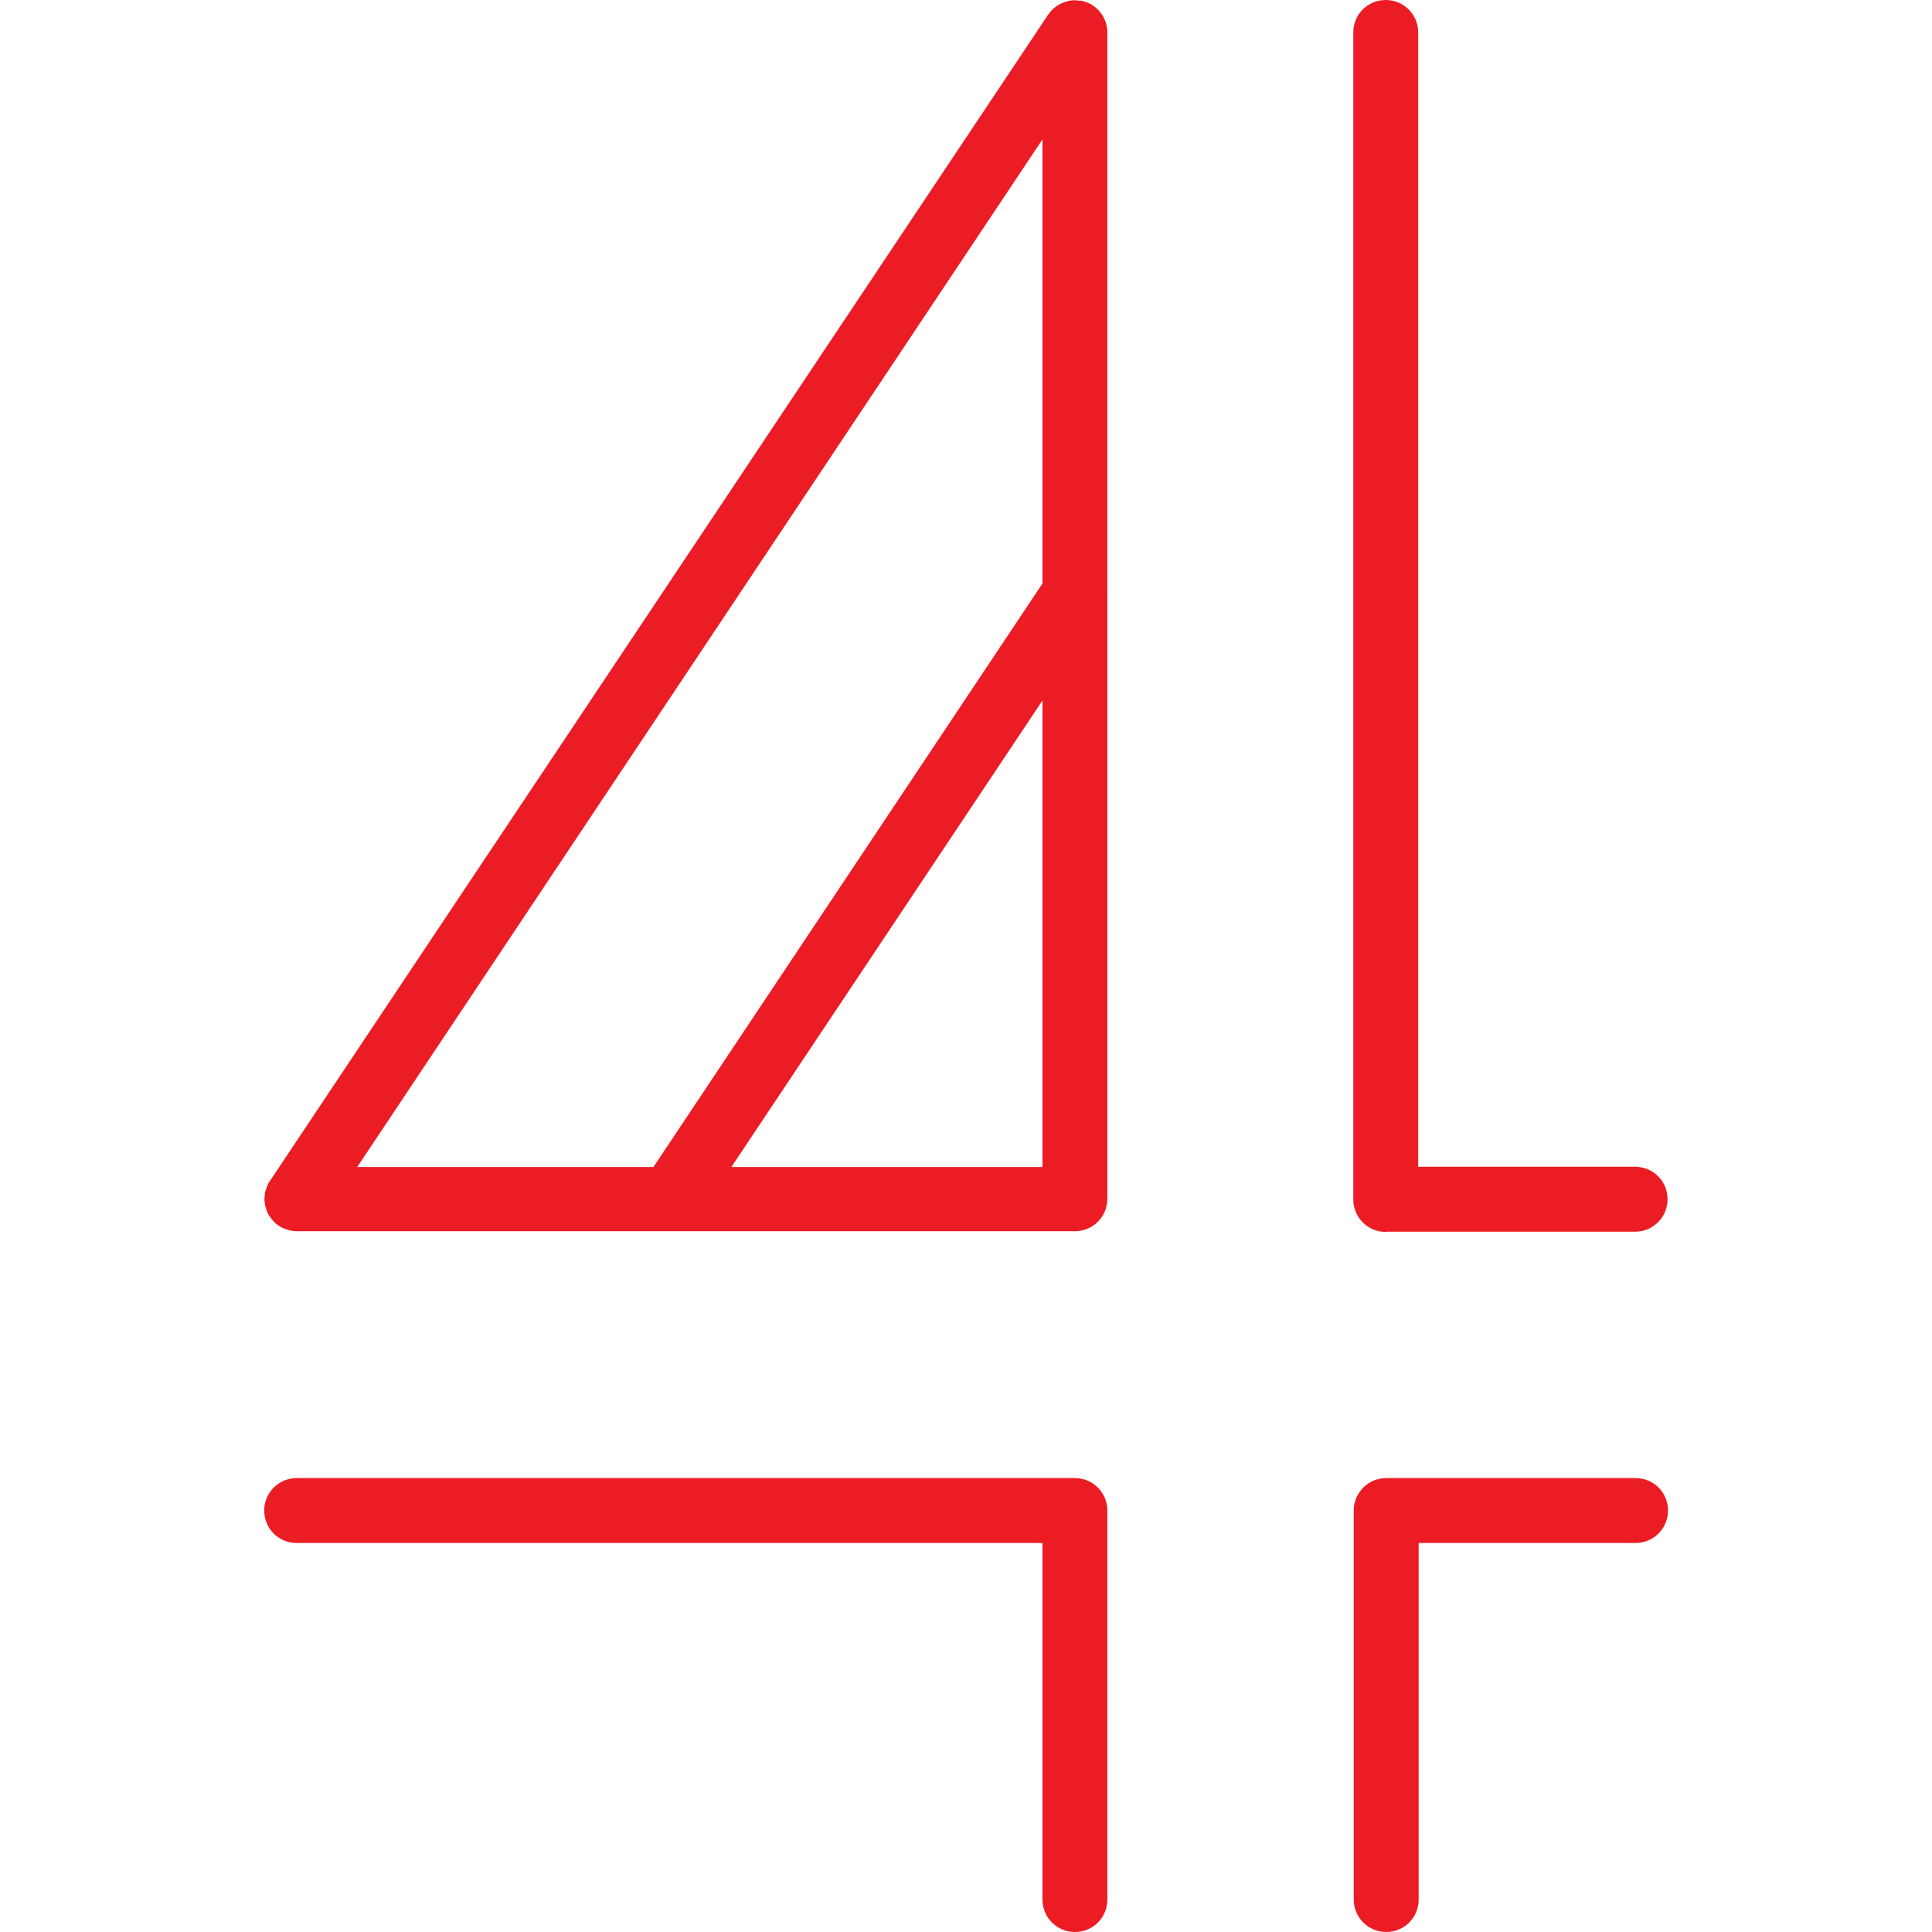
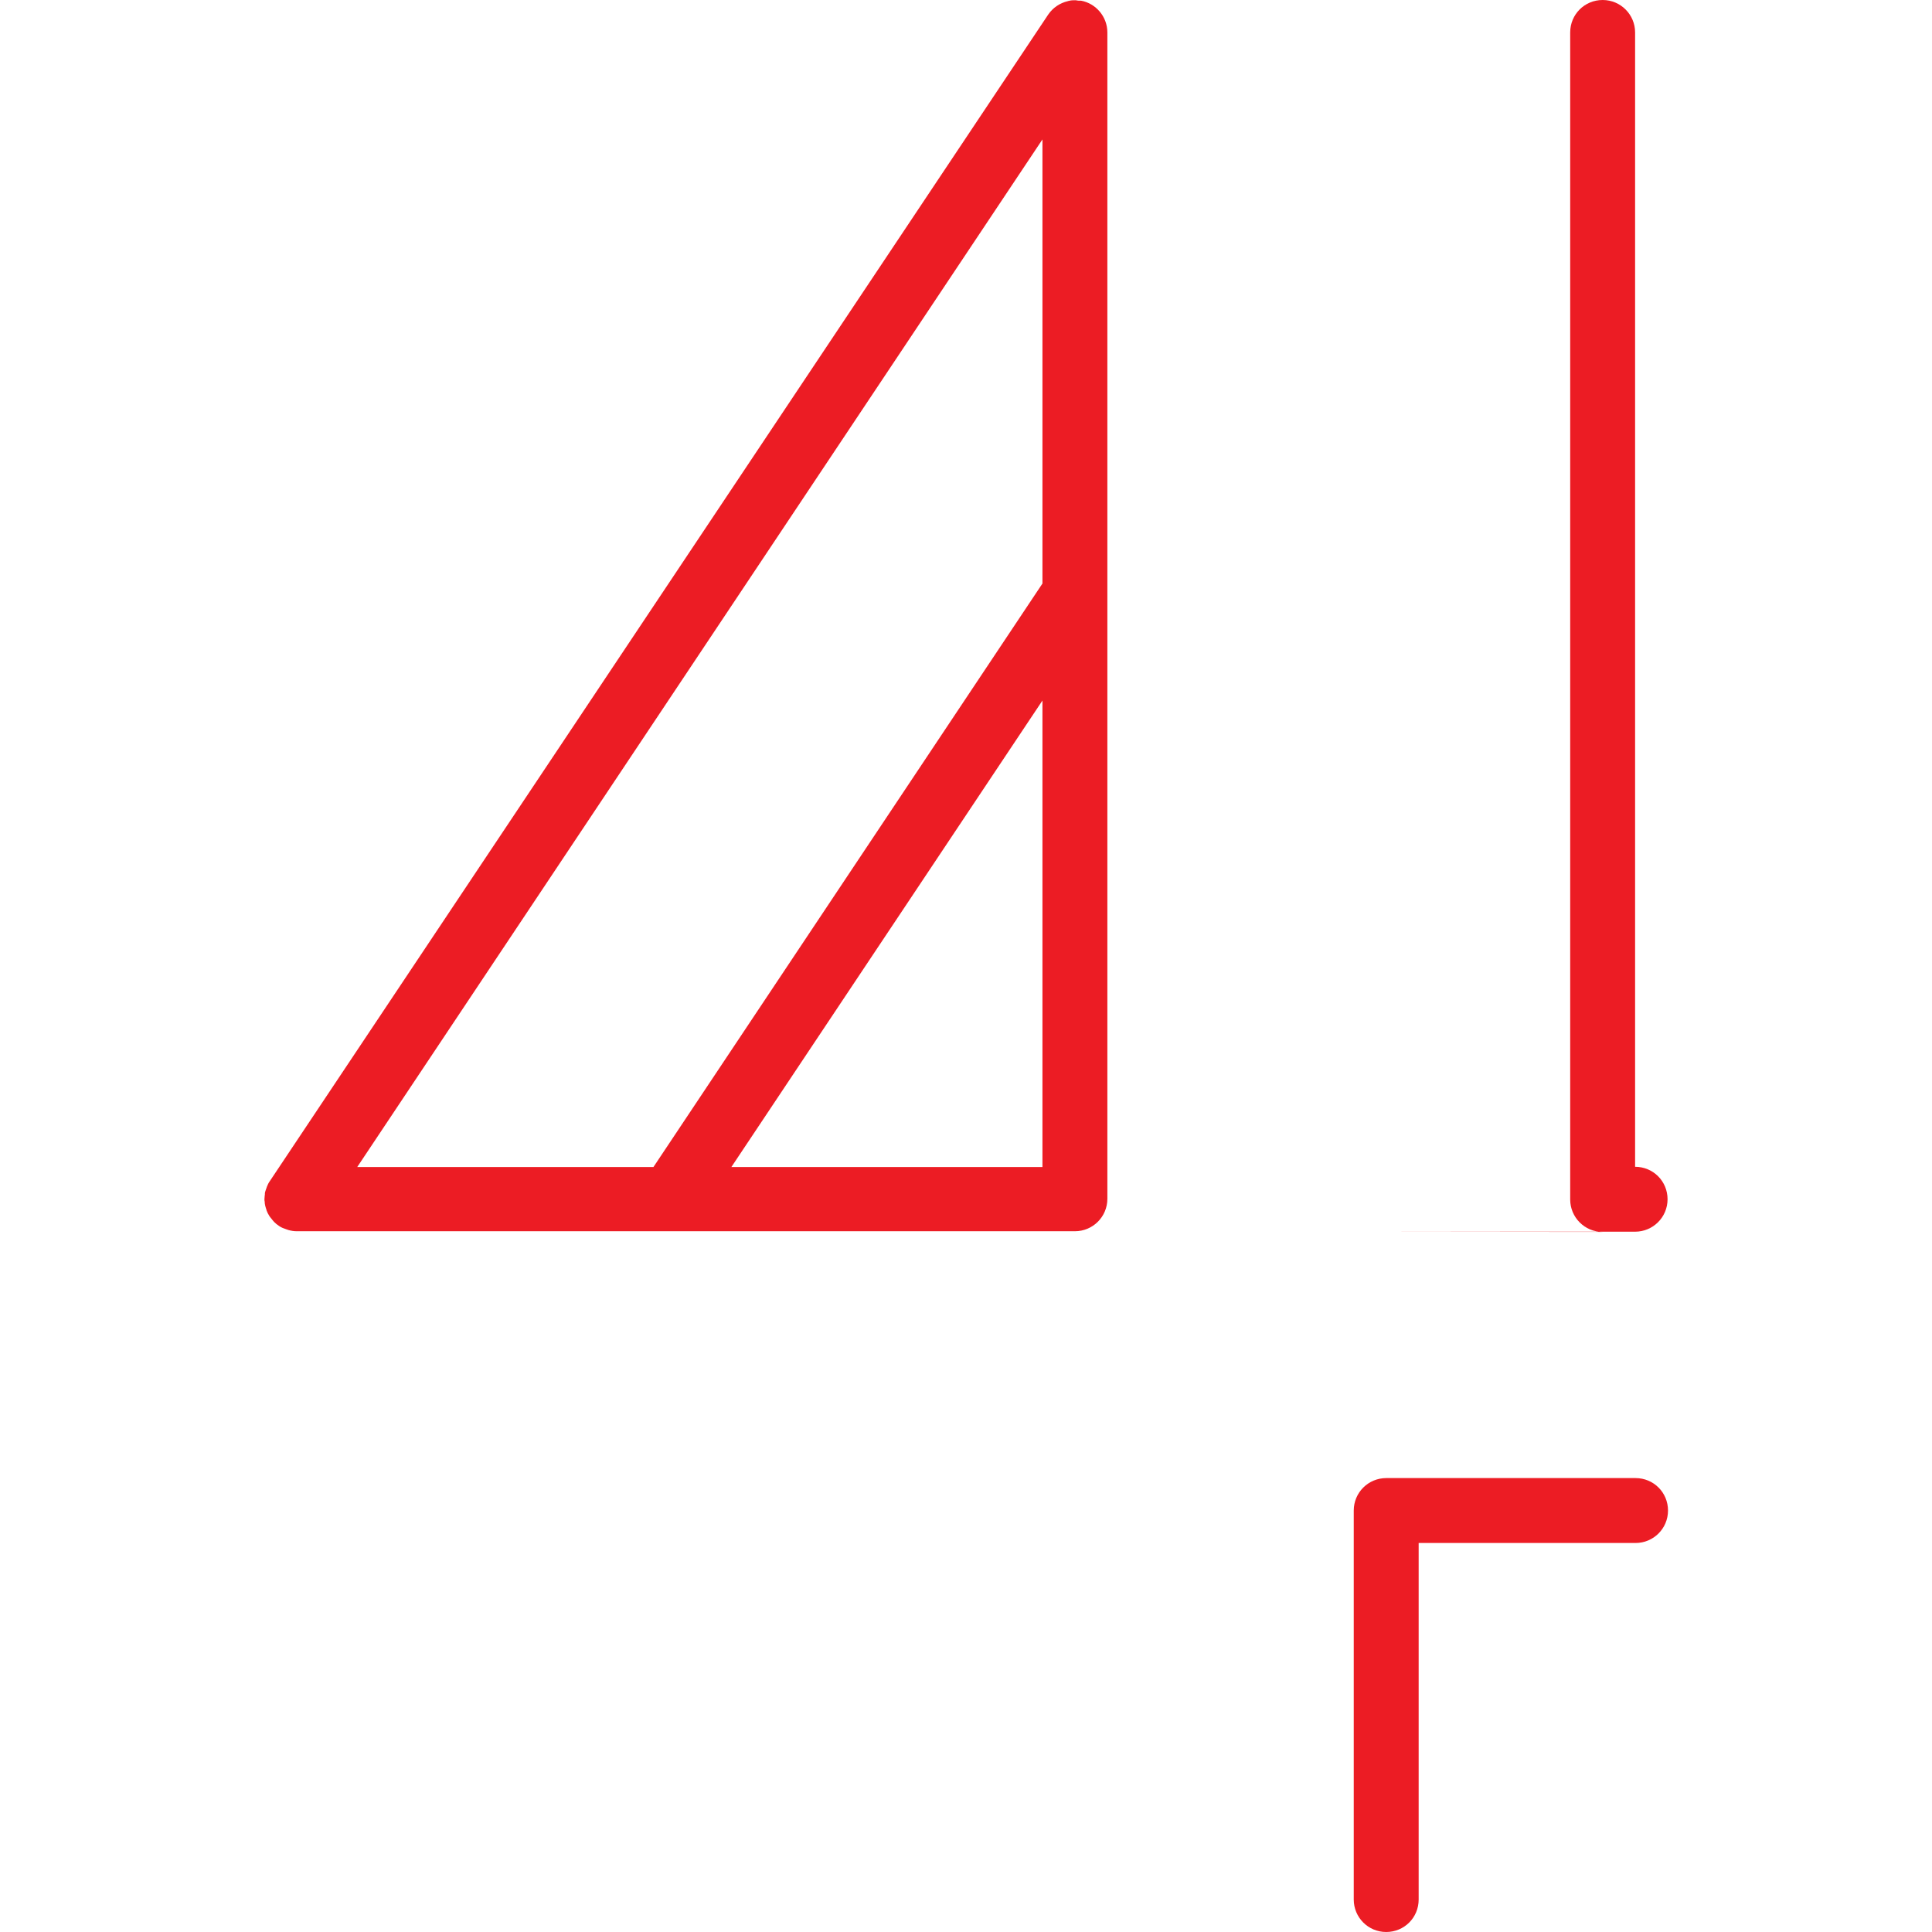
<svg xmlns="http://www.w3.org/2000/svg" id="Layer_1" data-name="Layer 1" viewBox="0 0 84.53 84.53">
  <defs>
    <style>
      .cls-1 {
        fill: #ec1c24;
      }
    </style>
  </defs>
  <g id="_4" data-name="4">
    <path class="cls-1" d="M48.45,25.95V1.42c0-.69-.5-1.27-1.15-1.39-.03,0-.06,0-.09,0-.06,0-.11-.02-.17-.02,0,0,0,0,0,0-.09,0-.18,0-.28.03-.01,0-.02,0-.04.01-.34.08-.65.28-.86.59L11.81,51.67c-.06.08-.1.17-.14.27,0,.02-.01.04-.02.06-.02.07-.05.13-.06.2,0,.04,0,.09-.01.13,0,.05-.01.09-.01.14,0,0,0,0,0,0,0,.03,0,.07.01.1,0,.13.04.25.08.37,0,.02.01.04.02.06.02.06.05.11.08.16.02.03.03.06.05.08.04.05.08.1.12.15.02.02.04.05.06.07.07.07.14.13.22.18,0,0,0,0,0,0,0,0,0,0,0,0,.1.07.21.11.33.15.03.01.06.02.09.03.11.03.23.05.35.05,0,0,0,0,.01,0,0,0,0,0,0,0h34.04c.78,0,1.42-.63,1.42-1.42v-26.52h0ZM15.63,51.06L45.61,6.1v19.43l-17.02,25.53h-12.96ZM32,51.06l13.61-20.41v20.41h-13.61Z" />
    <path class="cls-1" d="M71.55,64.67h-10.9c-.78,0-1.42.63-1.42,1.42v17.02c0,.78.63,1.42,1.42,1.42s1.42-.63,1.42-1.42v-15.6h9.49c.78,0,1.42-.63,1.42-1.42s-.63-1.42-1.42-1.42Z" />
-     <path class="cls-1" d="M60.64,53.89h10.9c.78,0,1.42-.63,1.42-1.42s-.63-1.42-1.42-1.42h-9.49V1.42c0-.78-.63-1.42-1.42-1.42s-1.42.63-1.42,1.42v51.06c0,.78.63,1.42,1.42,1.42Z" />
-     <path class="cls-1" d="M47.03,64.67H12.98c-.78,0-1.42.63-1.42,1.42s.63,1.42,1.42,1.42h32.63v15.6c0,.78.63,1.42,1.42,1.42s1.42-.63,1.42-1.42v-17.02c0-.78-.63-1.42-1.42-1.42Z" />
+     <path class="cls-1" d="M60.64,53.89h10.9c.78,0,1.42-.63,1.42-1.42s-.63-1.42-1.42-1.42V1.42c0-.78-.63-1.42-1.42-1.42s-1.42.63-1.42,1.42v51.06c0,.78.63,1.42,1.42,1.42Z" />
  </g>
</svg>